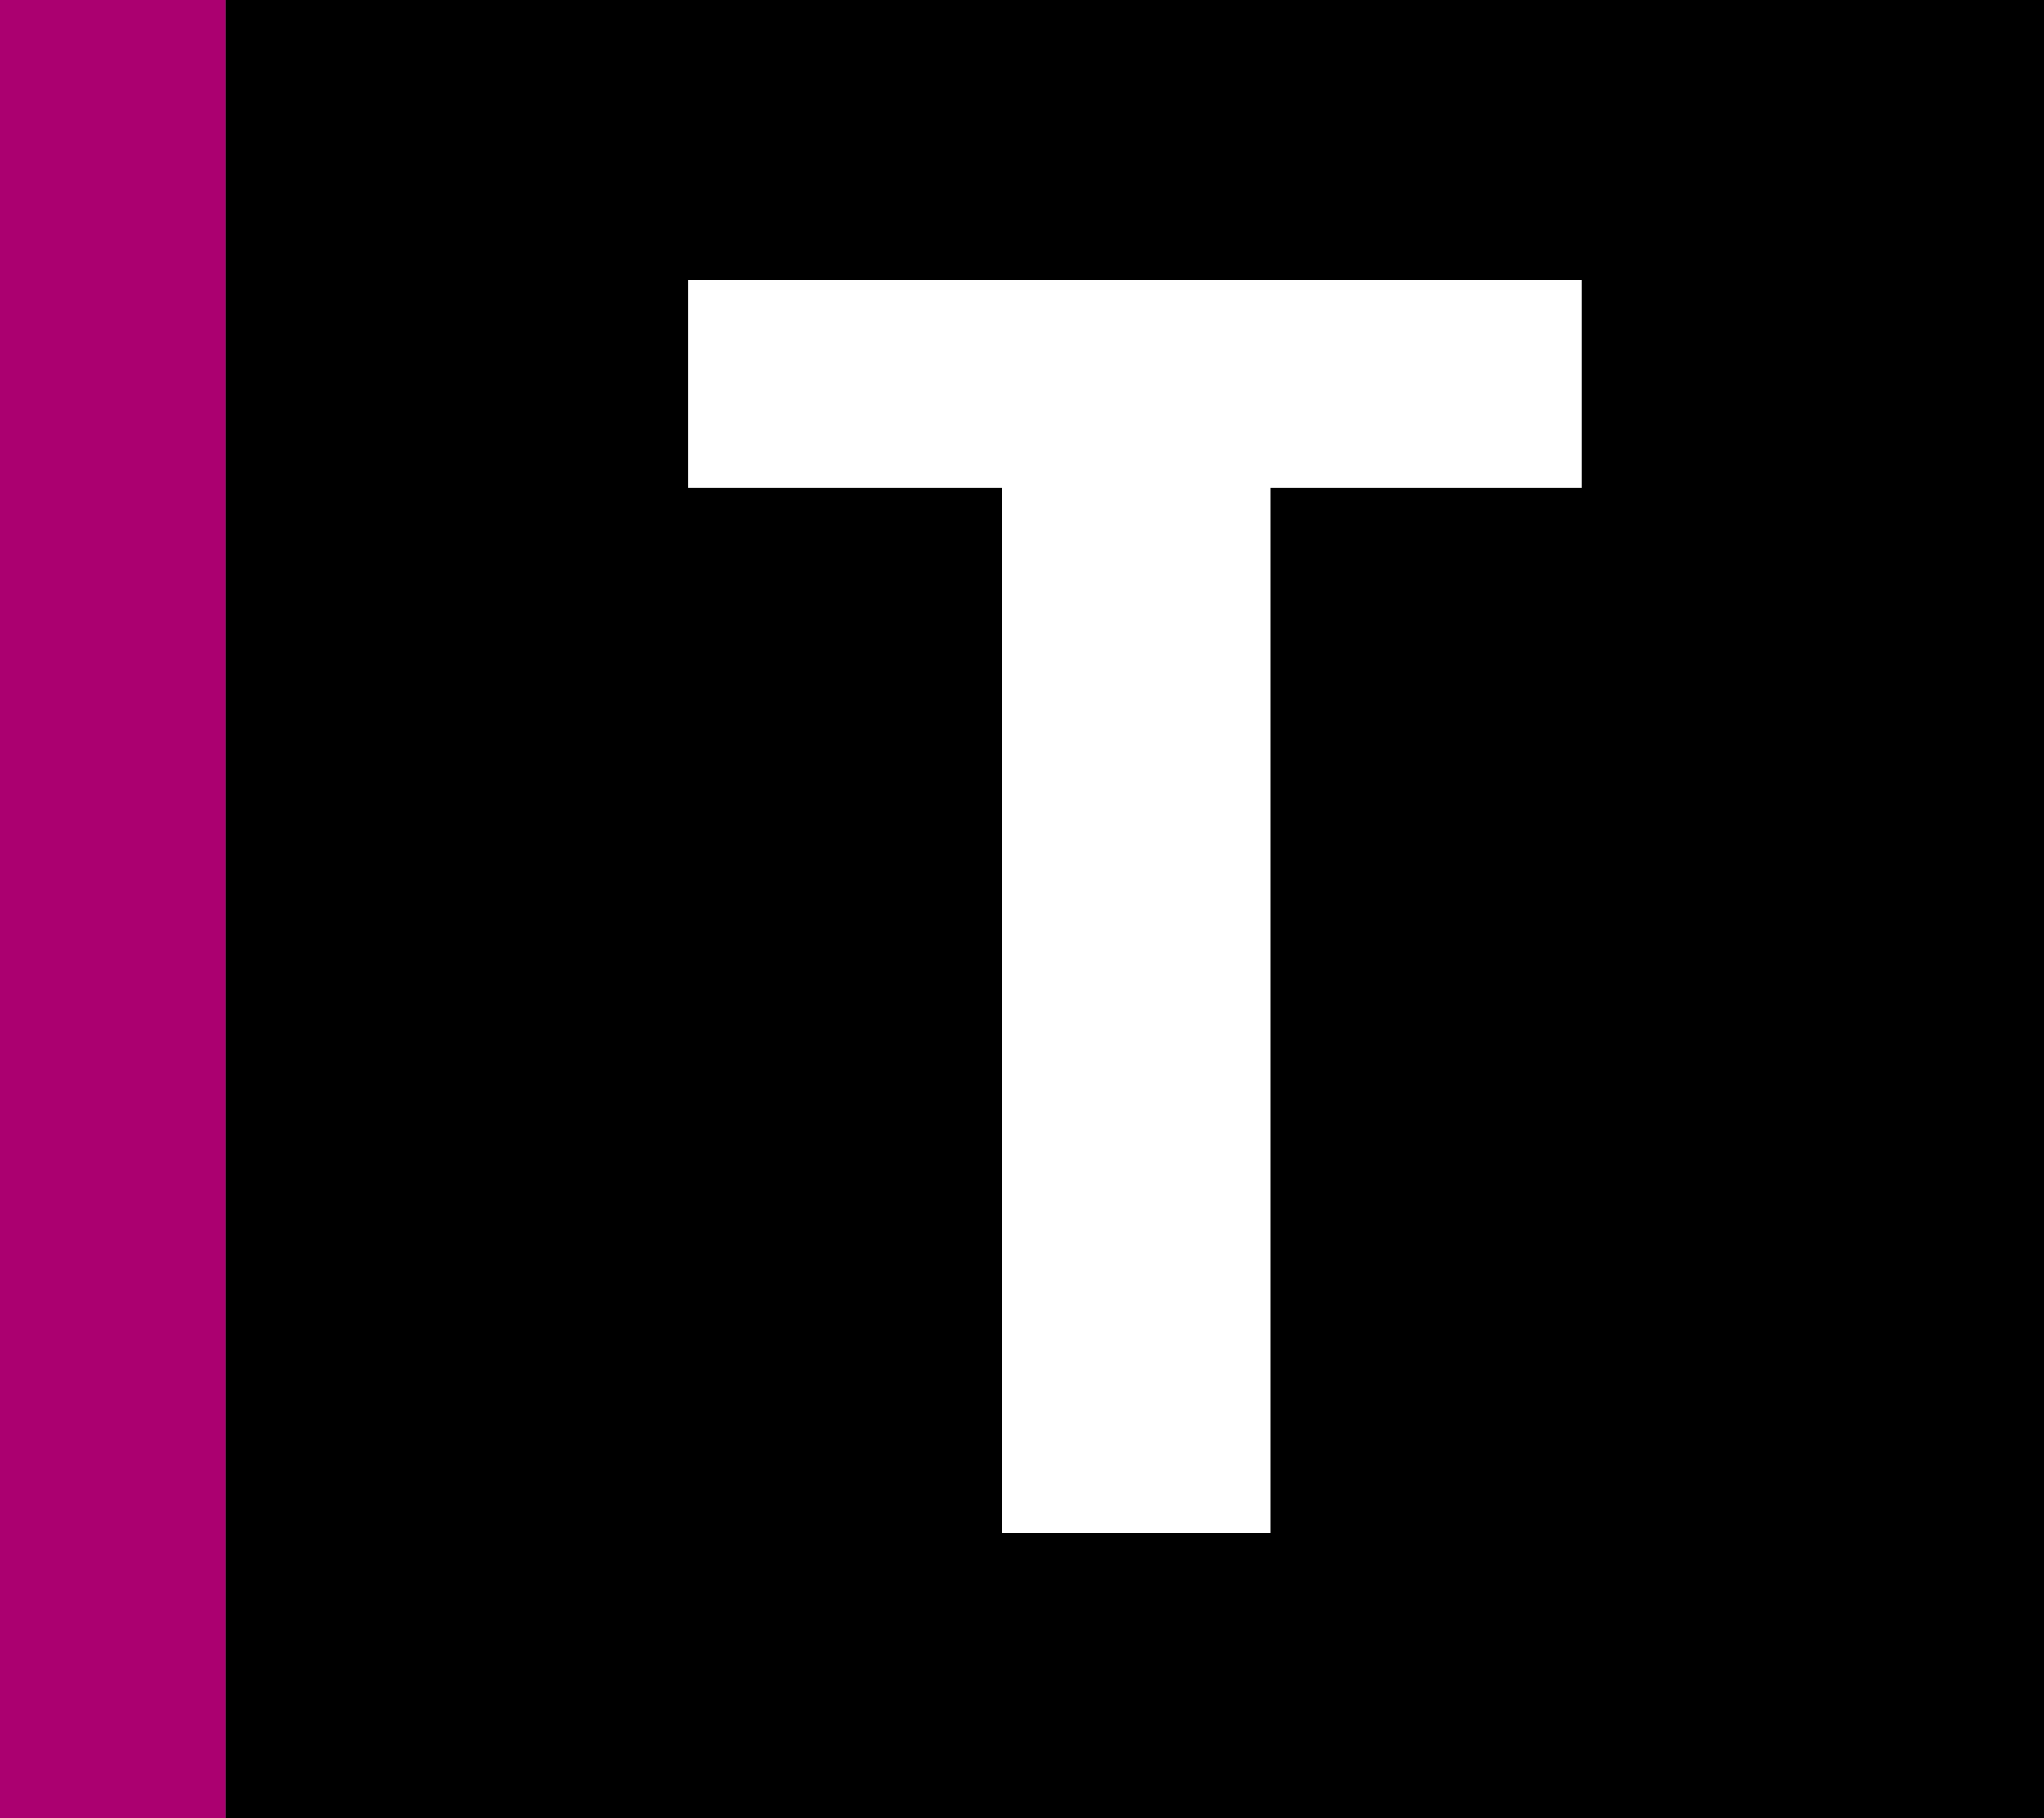
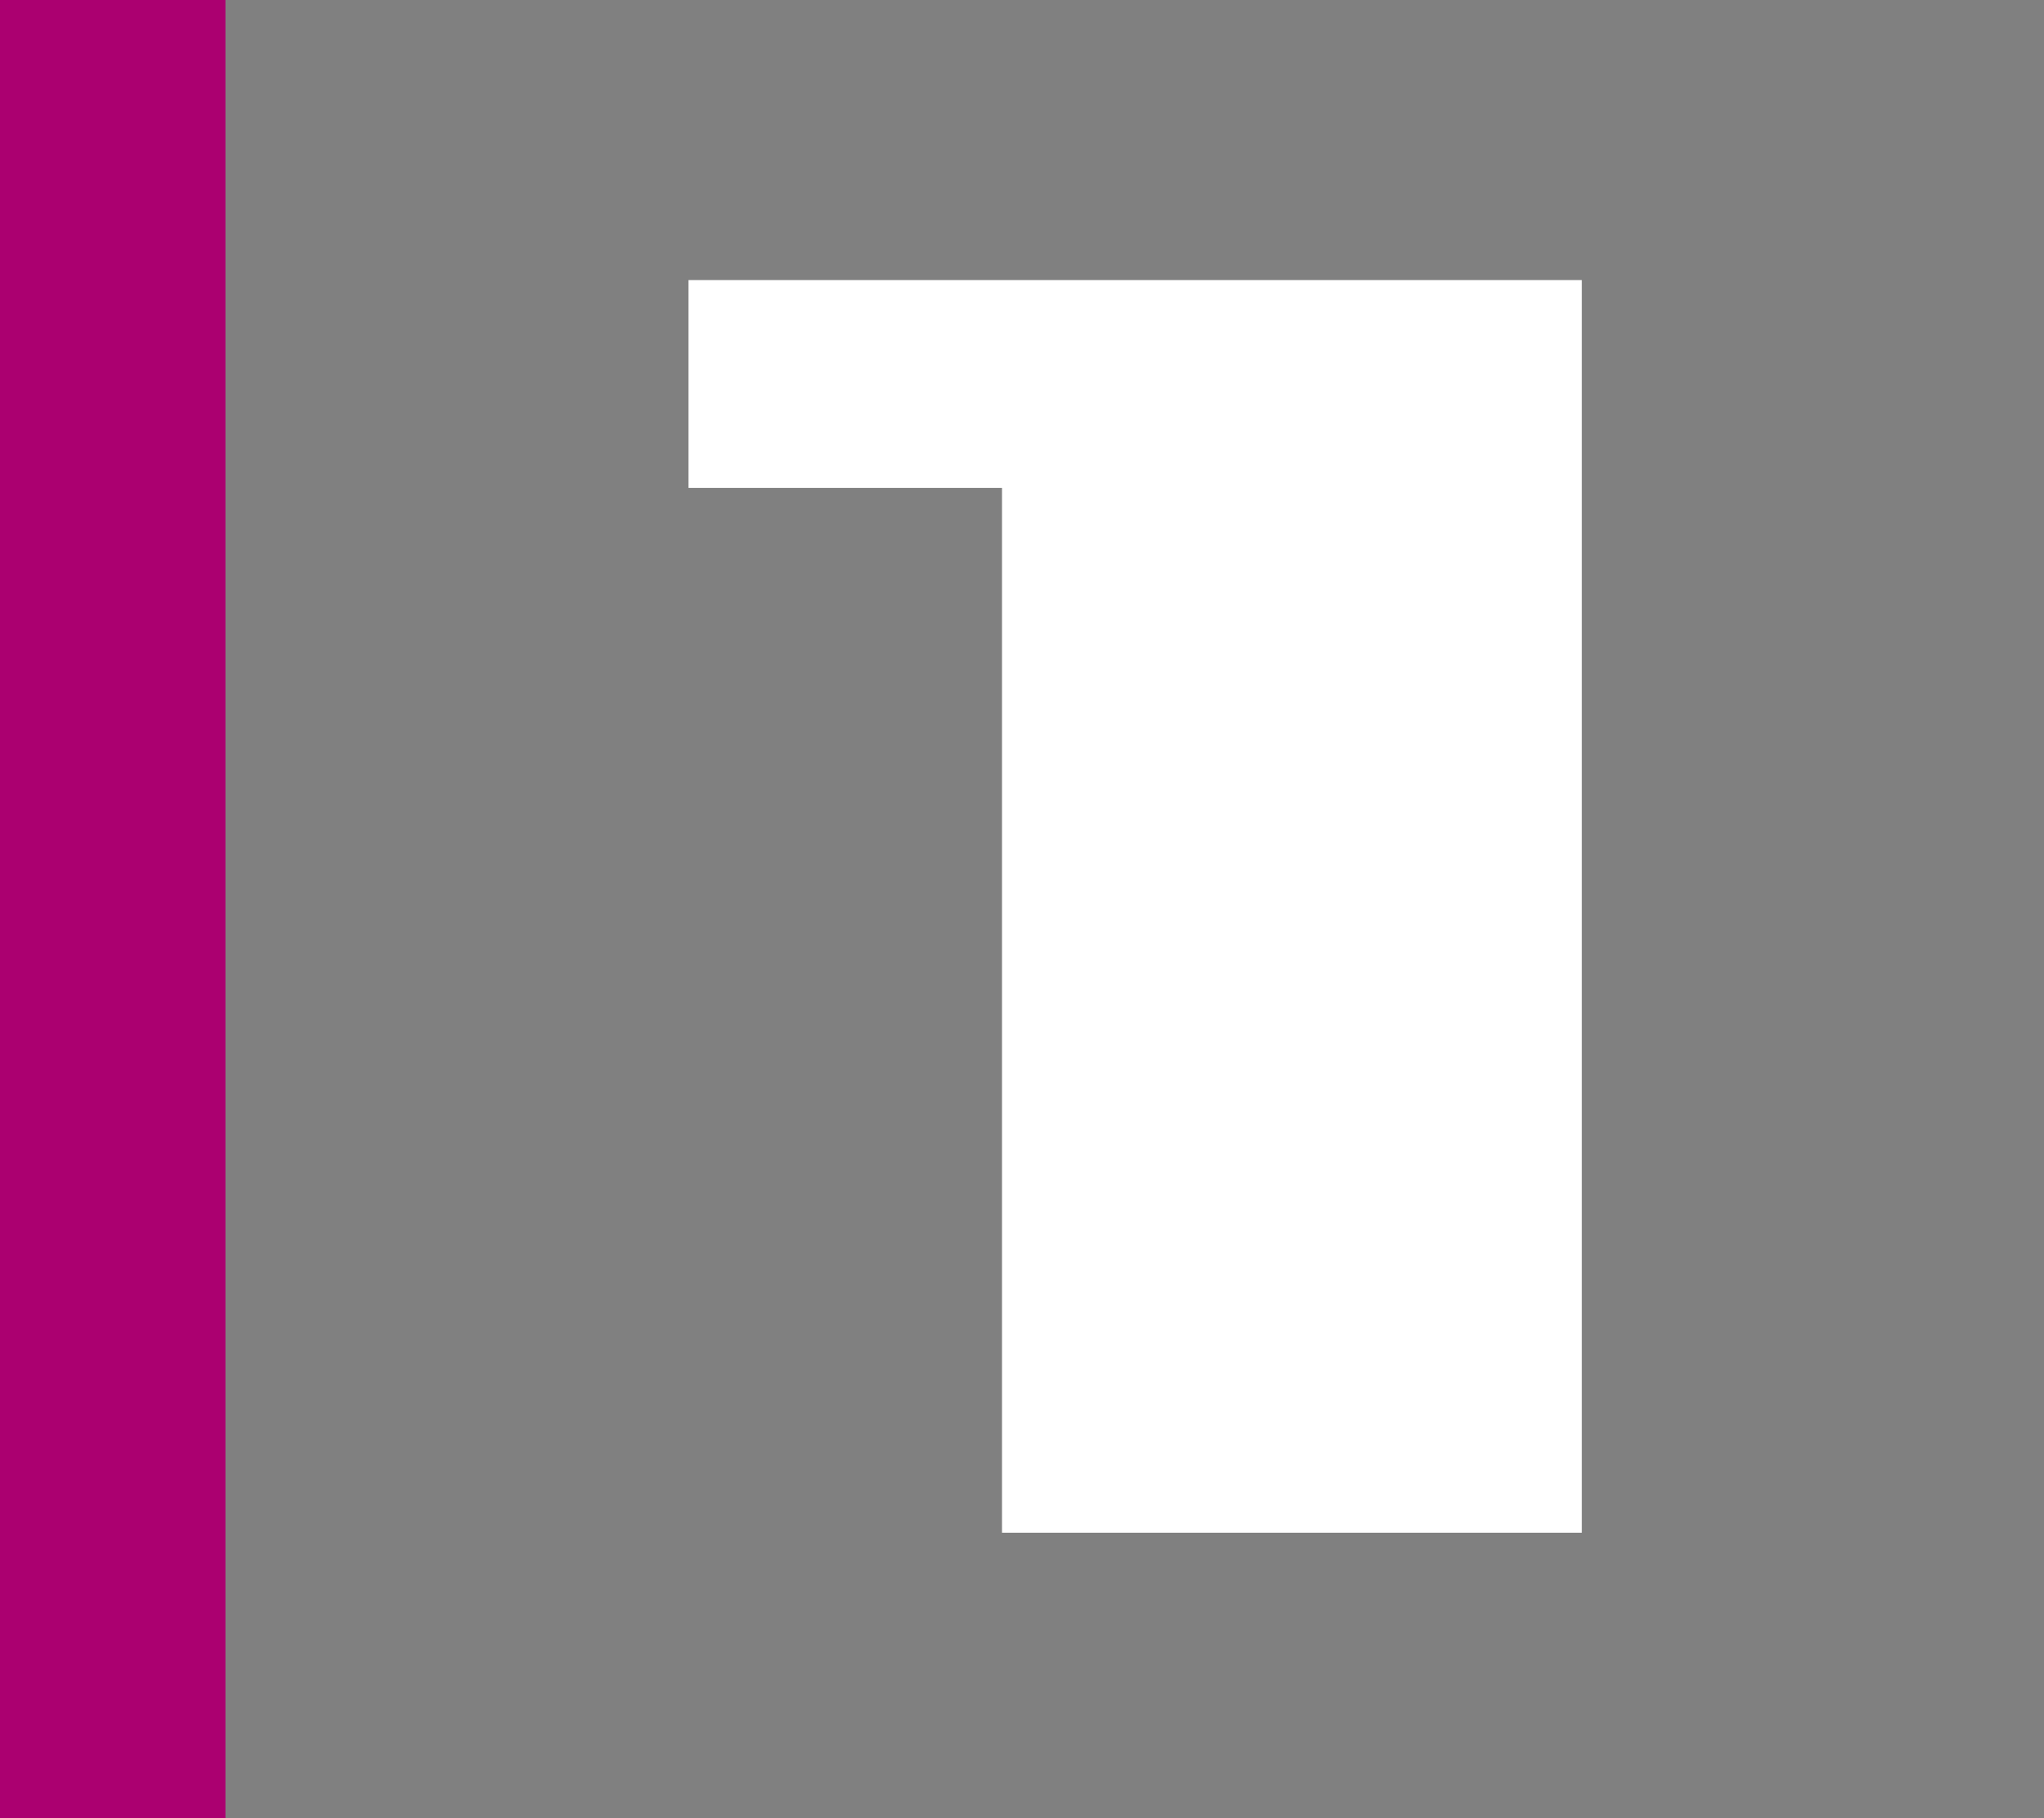
<svg xmlns="http://www.w3.org/2000/svg" id="Calque_1" data-name="Calque 1" viewBox="0 0 136 121">
  <rect x="0" y="0" width="136" height="121" fill="#808080" stroke="none" />
  <defs>
    <style>.cls-1{fill:#ab0070;}.cls-2{fill:#fff;}</style>
  </defs>
  <rect class="cls-1" width="15" height="121" />
-   <rect x="15" width="121" height="121" />
-   <path class="cls-2" d="M45.81,32.47V18.64h59.44V32.47H84.51V102H66.67V32.47Z" />
+   <path class="cls-2" d="M45.81,32.47V18.64h59.44V32.47V102H66.67V32.47Z" />
</svg>